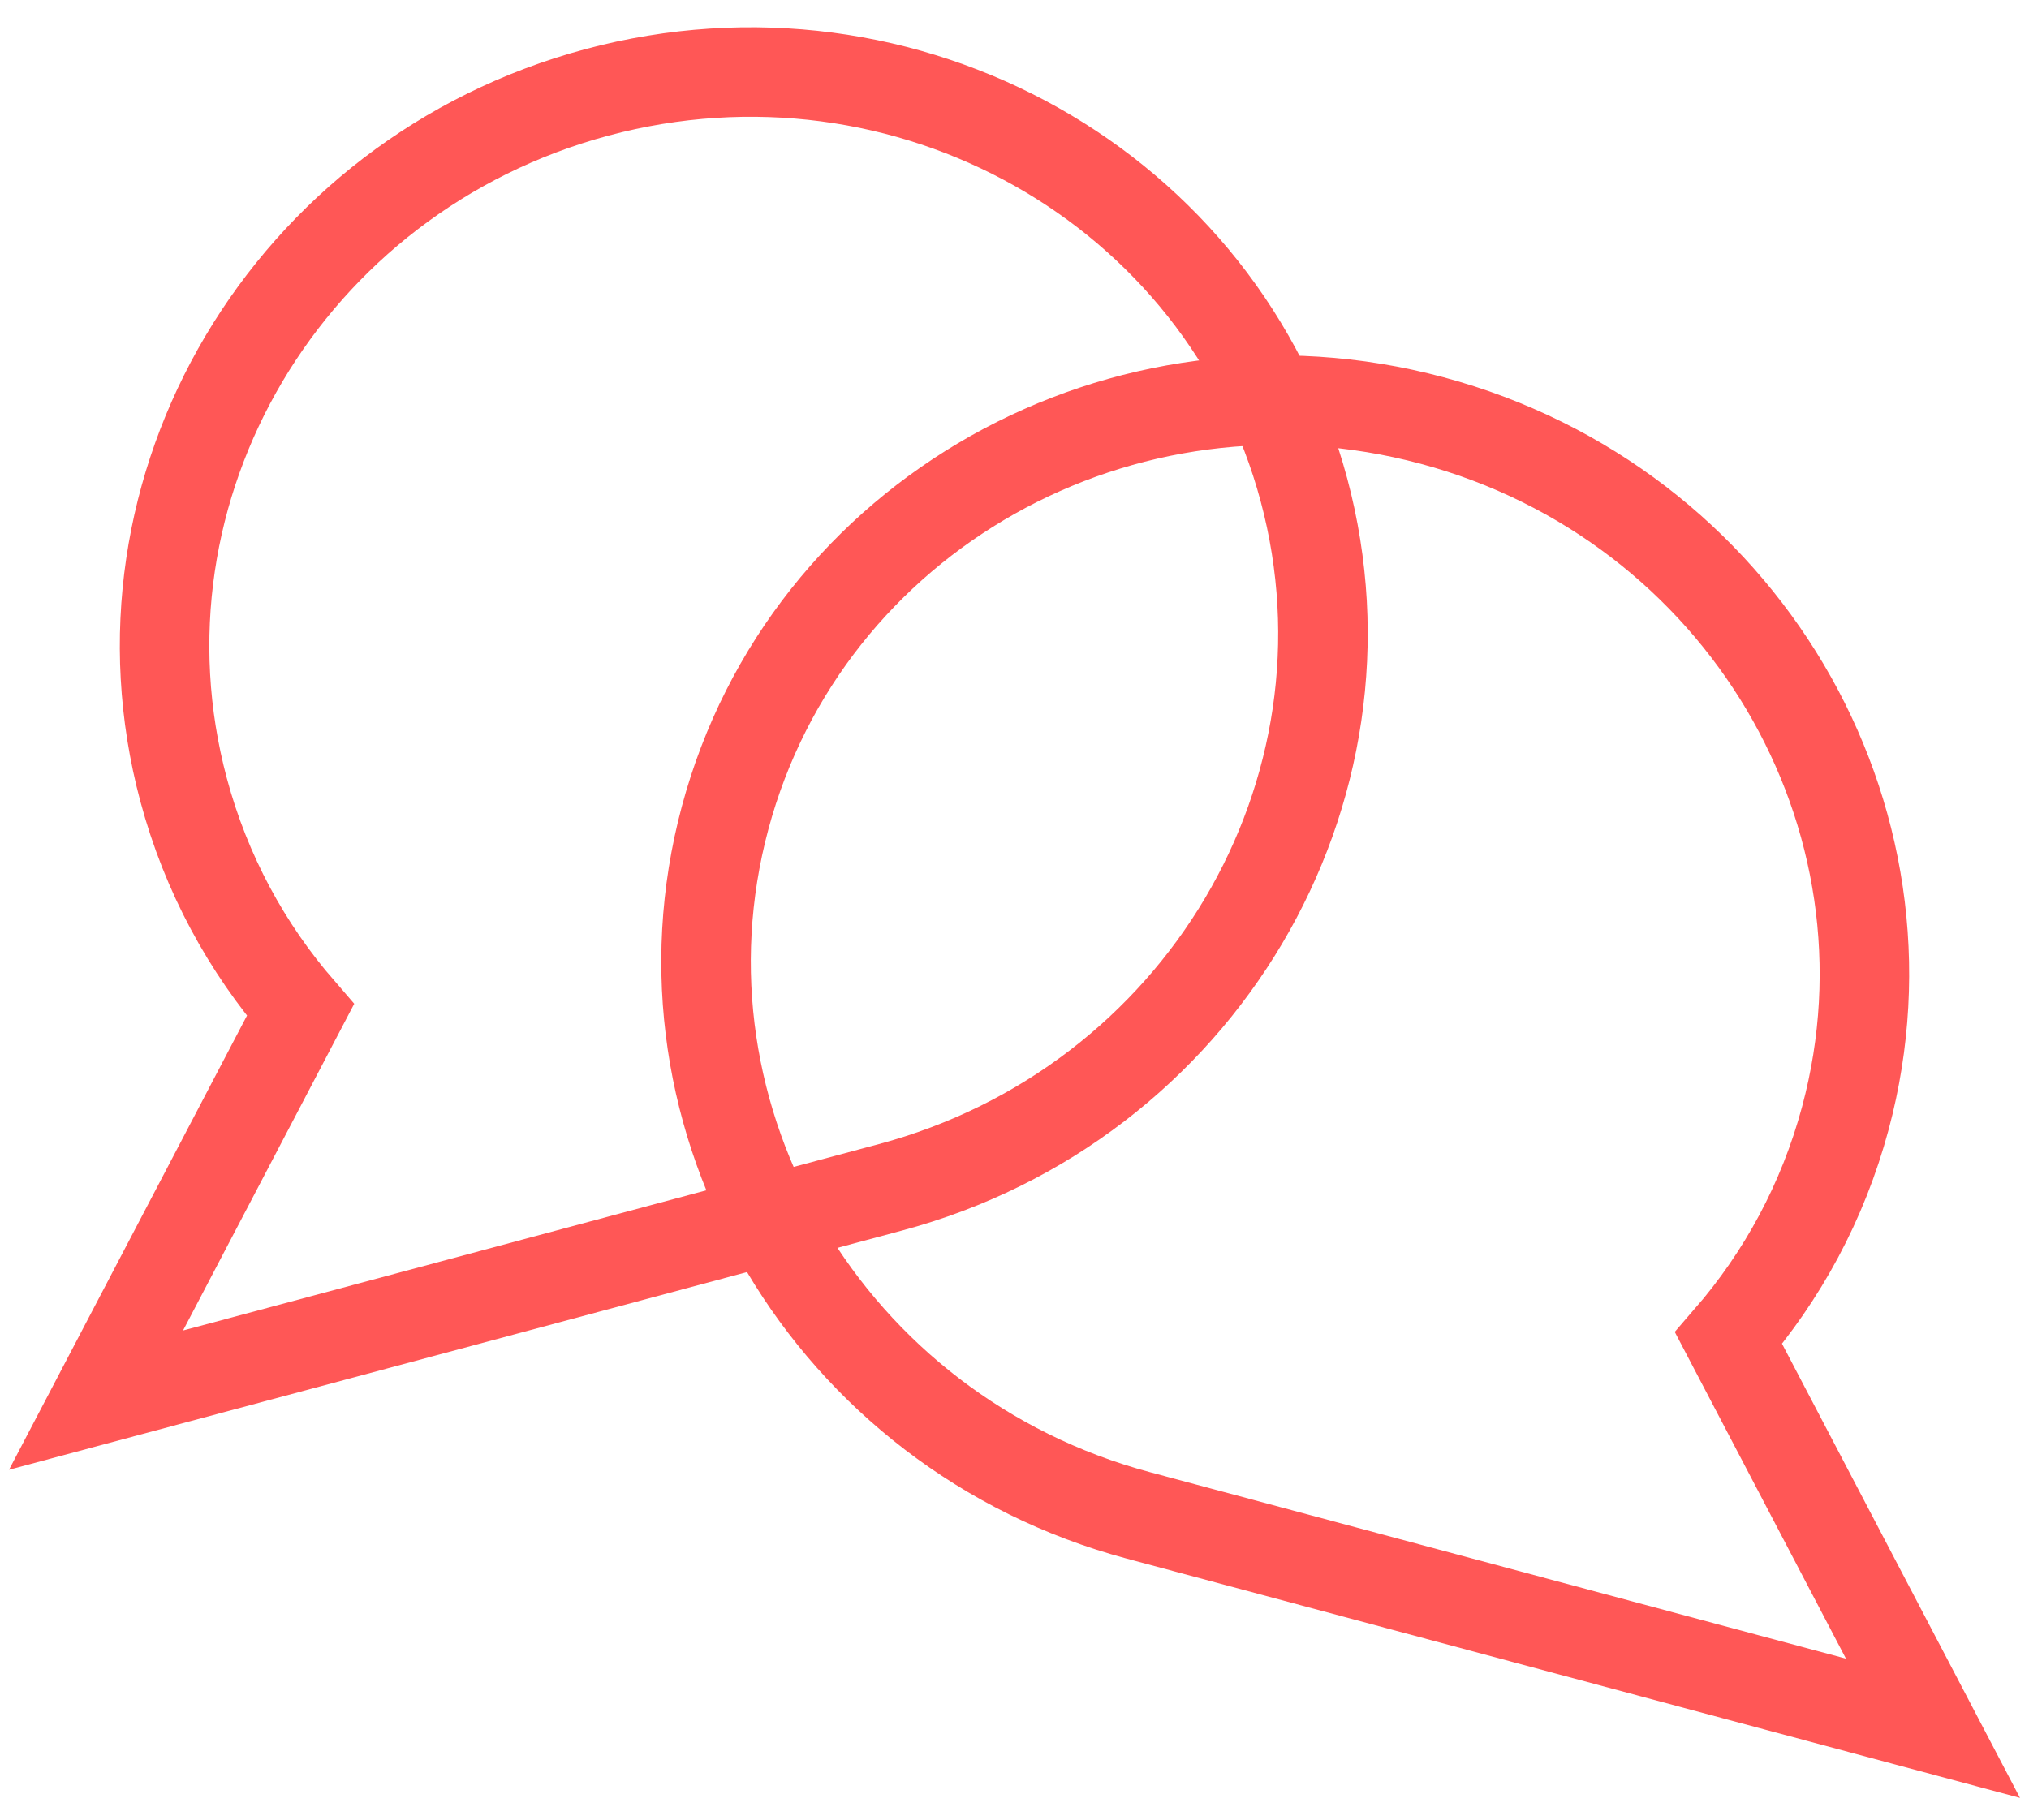
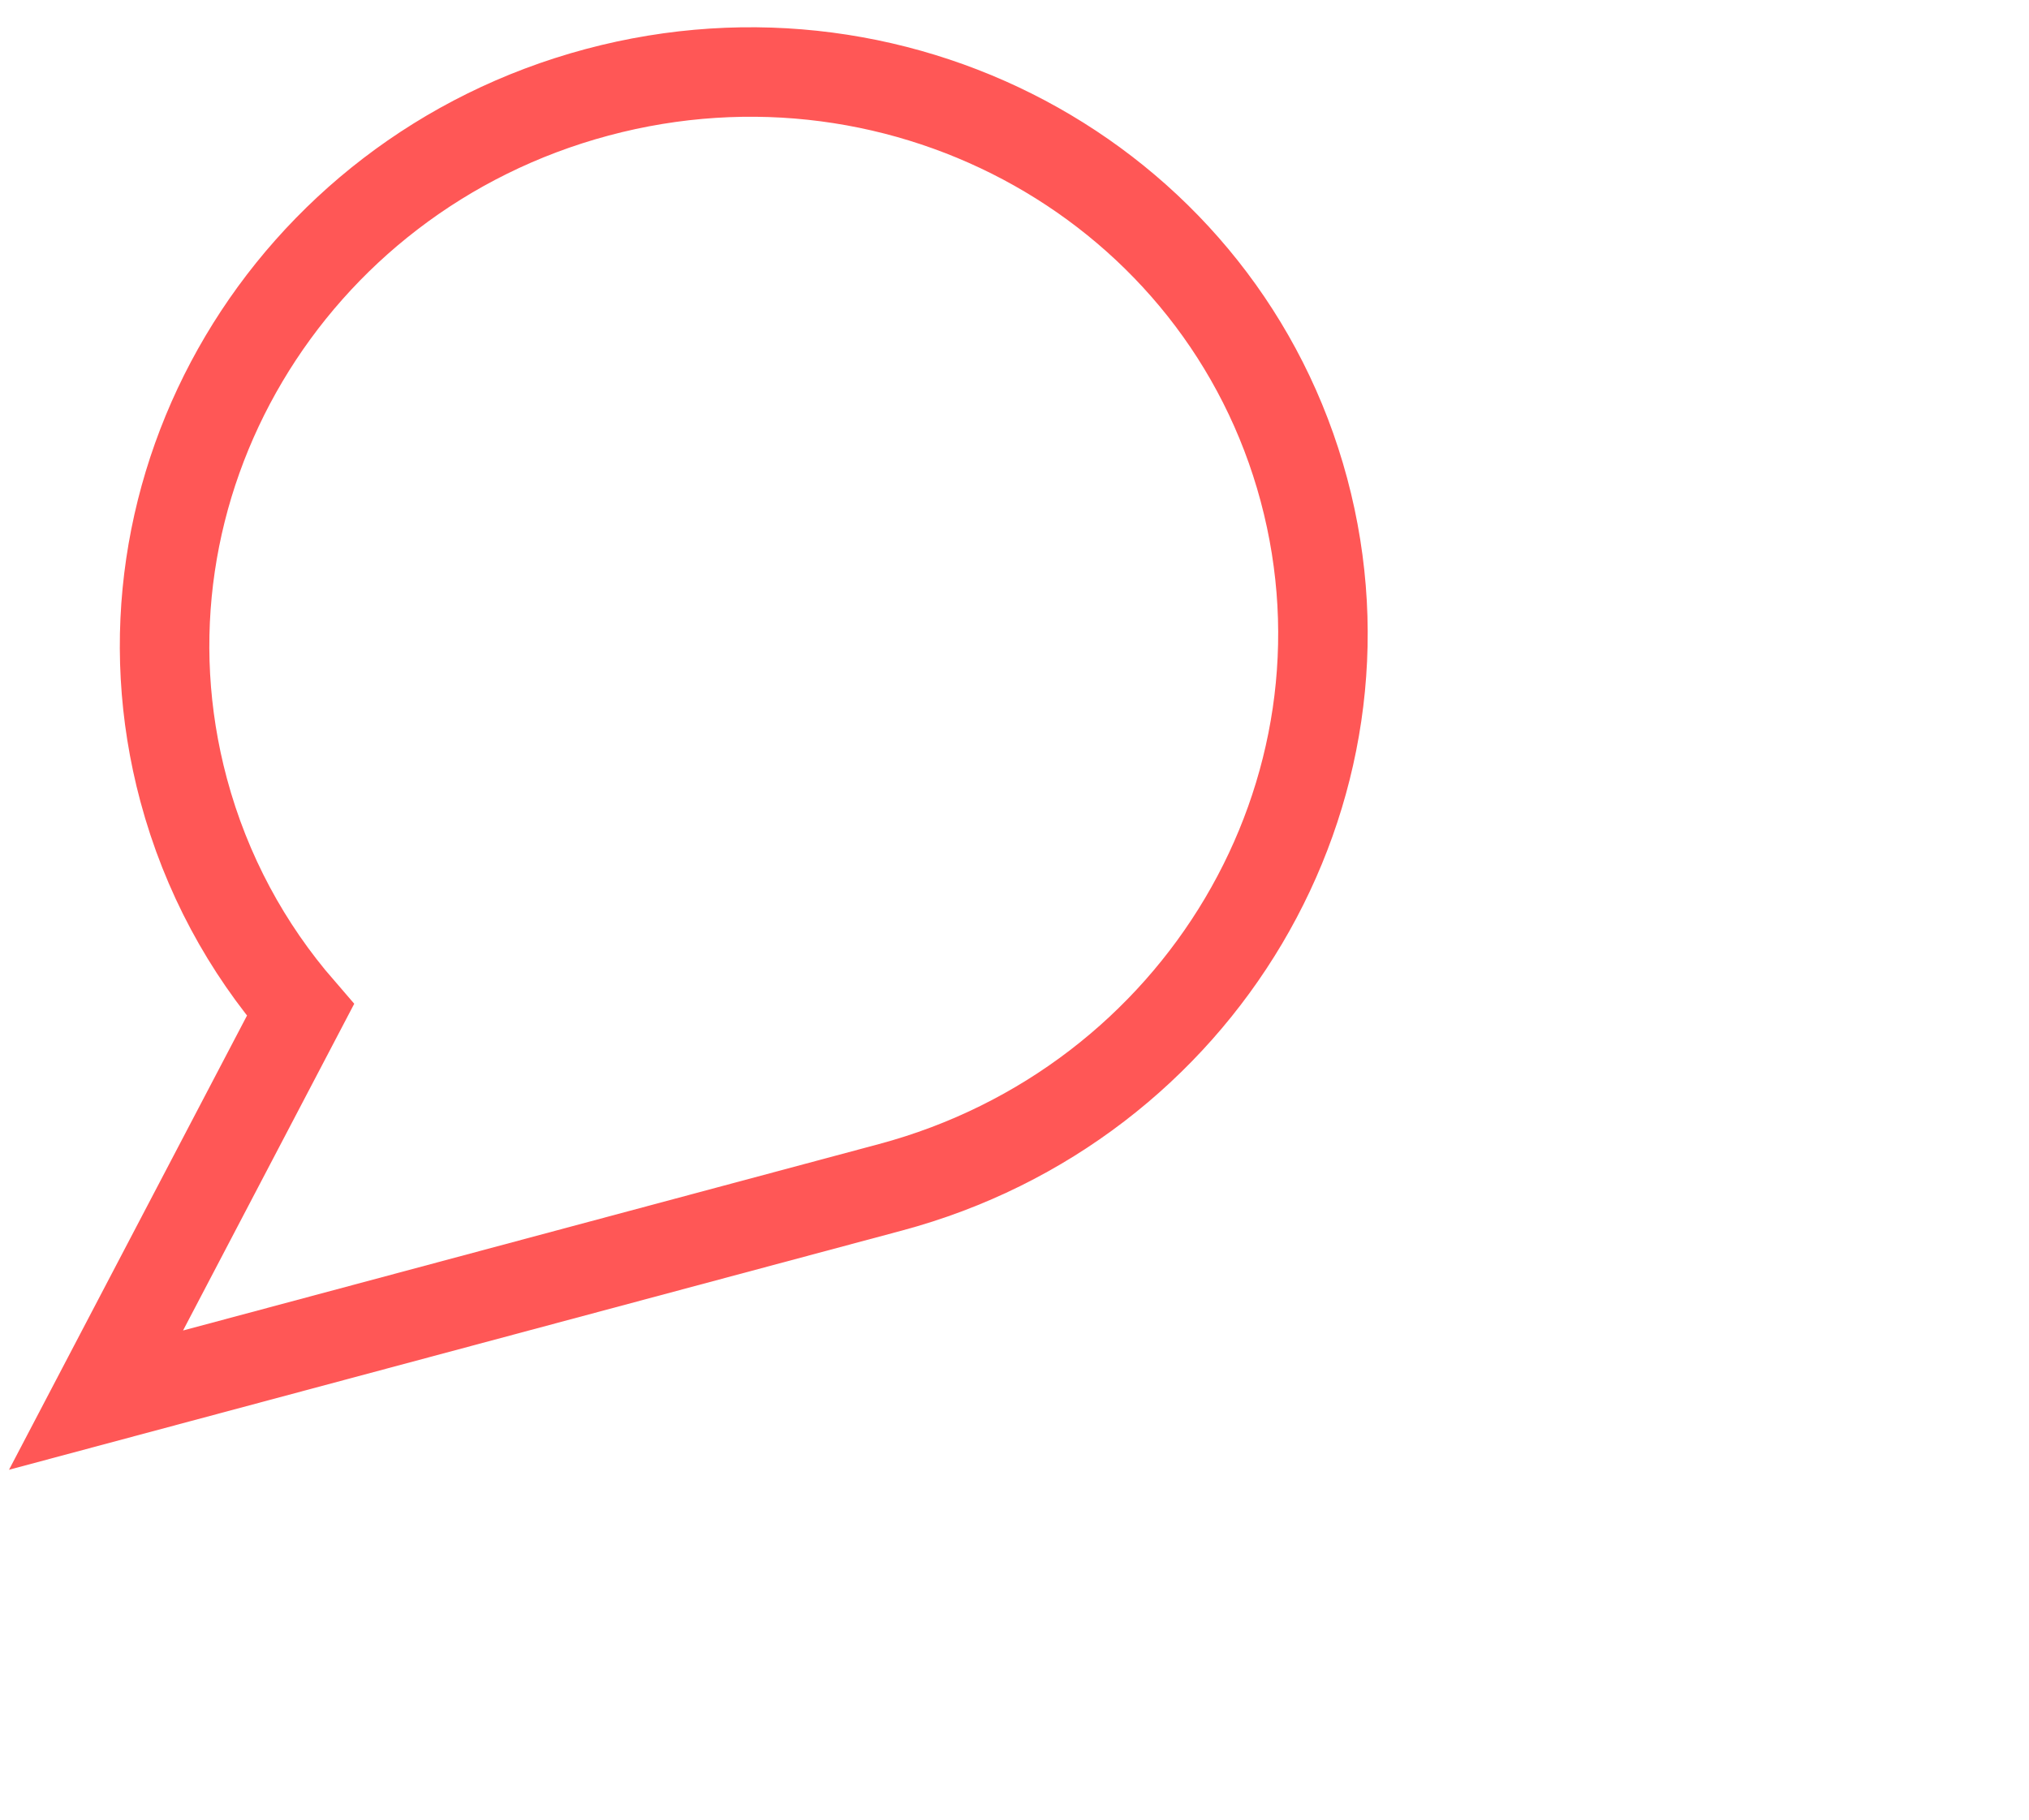
<svg xmlns="http://www.w3.org/2000/svg" width="68px" height="61px" viewBox="0 0 68 61" version="1.1">
  <title>6ED0FEBD-A3CC-4EEB-85C0-90D805035E8D</title>
  <desc>Created with sketchtool.</desc>
  <defs />
  <g id="Home" stroke="none" stroke-width="1" fill="none" fill-rule="evenodd">
    <g id="Mobile-home" transform="translate(-221, -15)" stroke="#FF5756" stroke-width="3">
      <g id="logo" transform="translate(214, 13)">
        <path d="M28,1 C17.506,1 9,9.701 9,20.435 L9,48 L19.859,37.998 C22.327,39.197 25.086,39.87 28,39.87 C38.493,39.87 47,31.169 47,20.435 C47,9.701 38.493,1 28,1" id="Fill-1" transform="translate(28, 24.5) scale(-1, 1) rotate(-75) translate(-28, -24.5) " />
-         <path d="M54,12 C43.506,12 35,20.701 35,31.435 L35,59 L45.859,48.998 C48.327,50.197 51.086,50.87 54,50.87 C64.493,50.87 73,42.169 73,31.435 C73,20.701 64.493,12 54,12" id="Fill-1-Copy" transform="translate(54, 35.5) rotate(-75) translate(-54, -35.5) " />
      </g>
    </g>
  </g>
</svg>